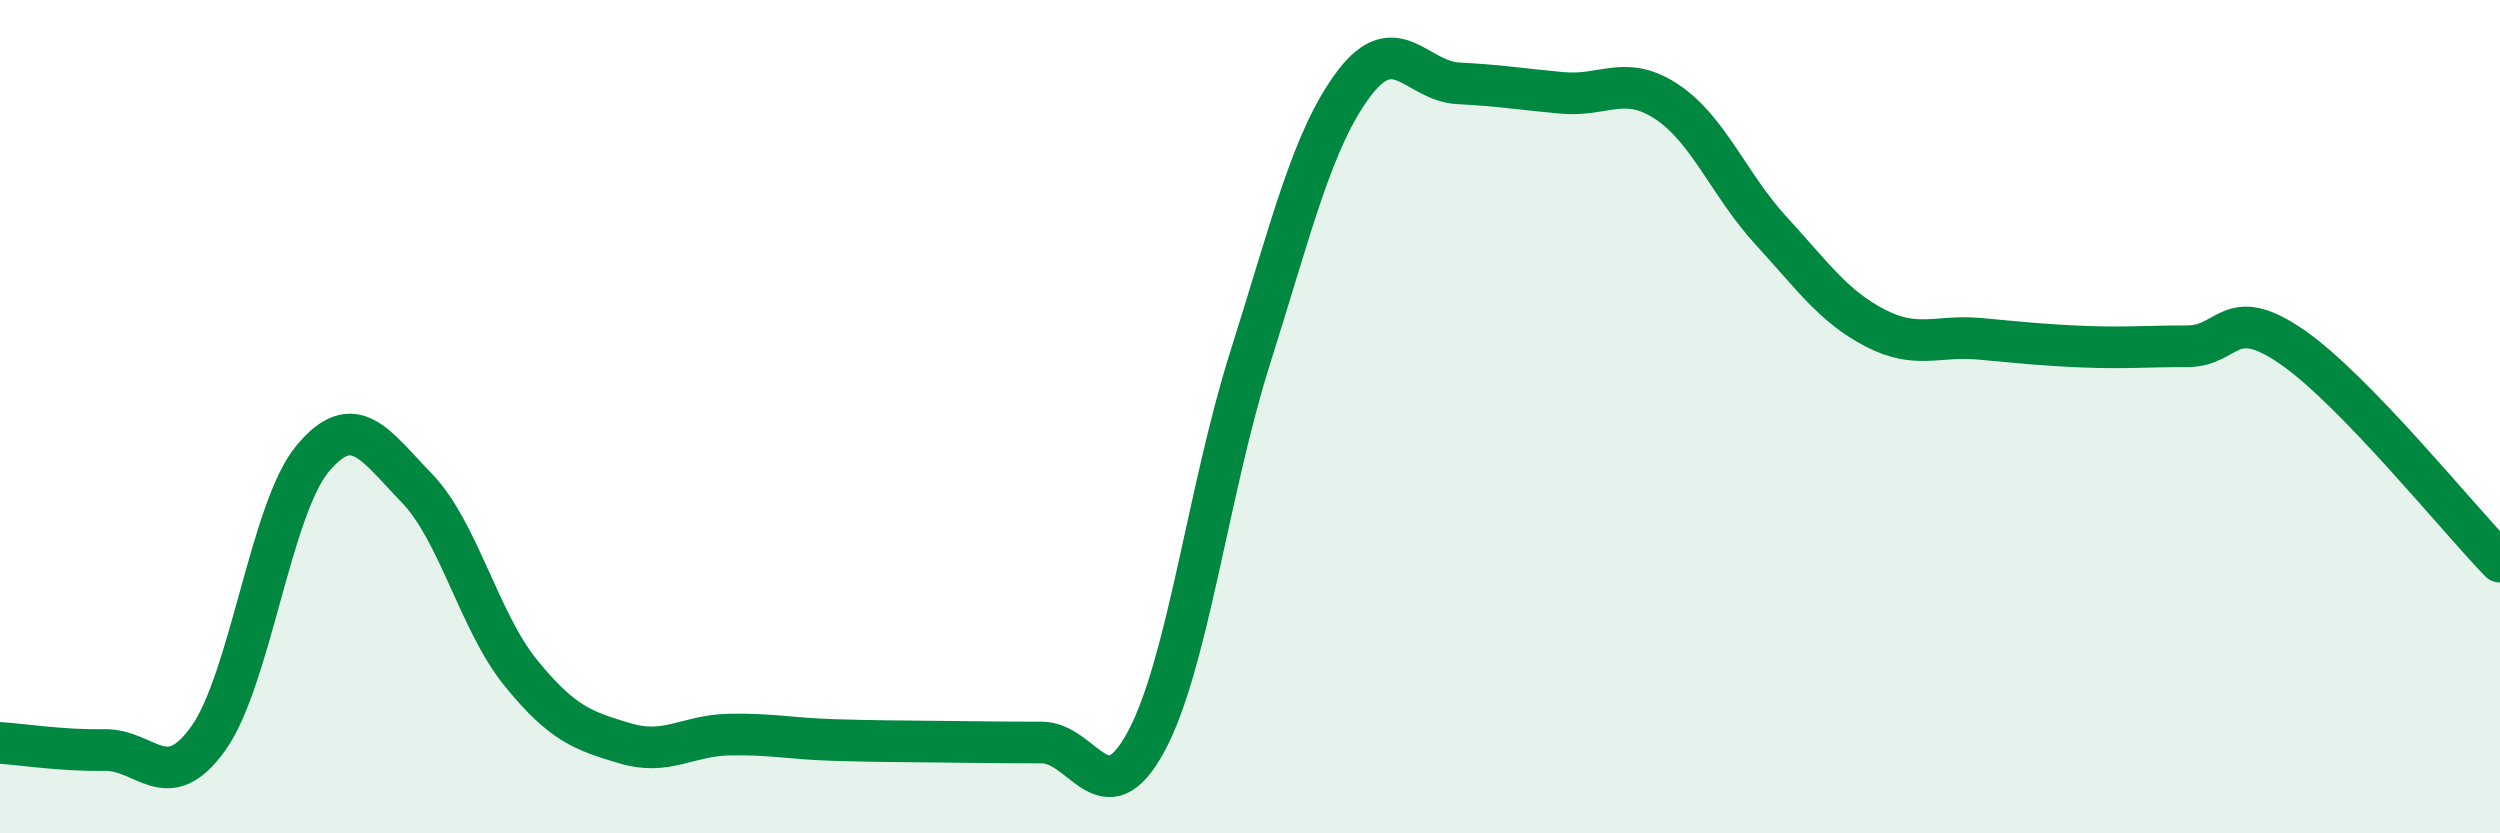
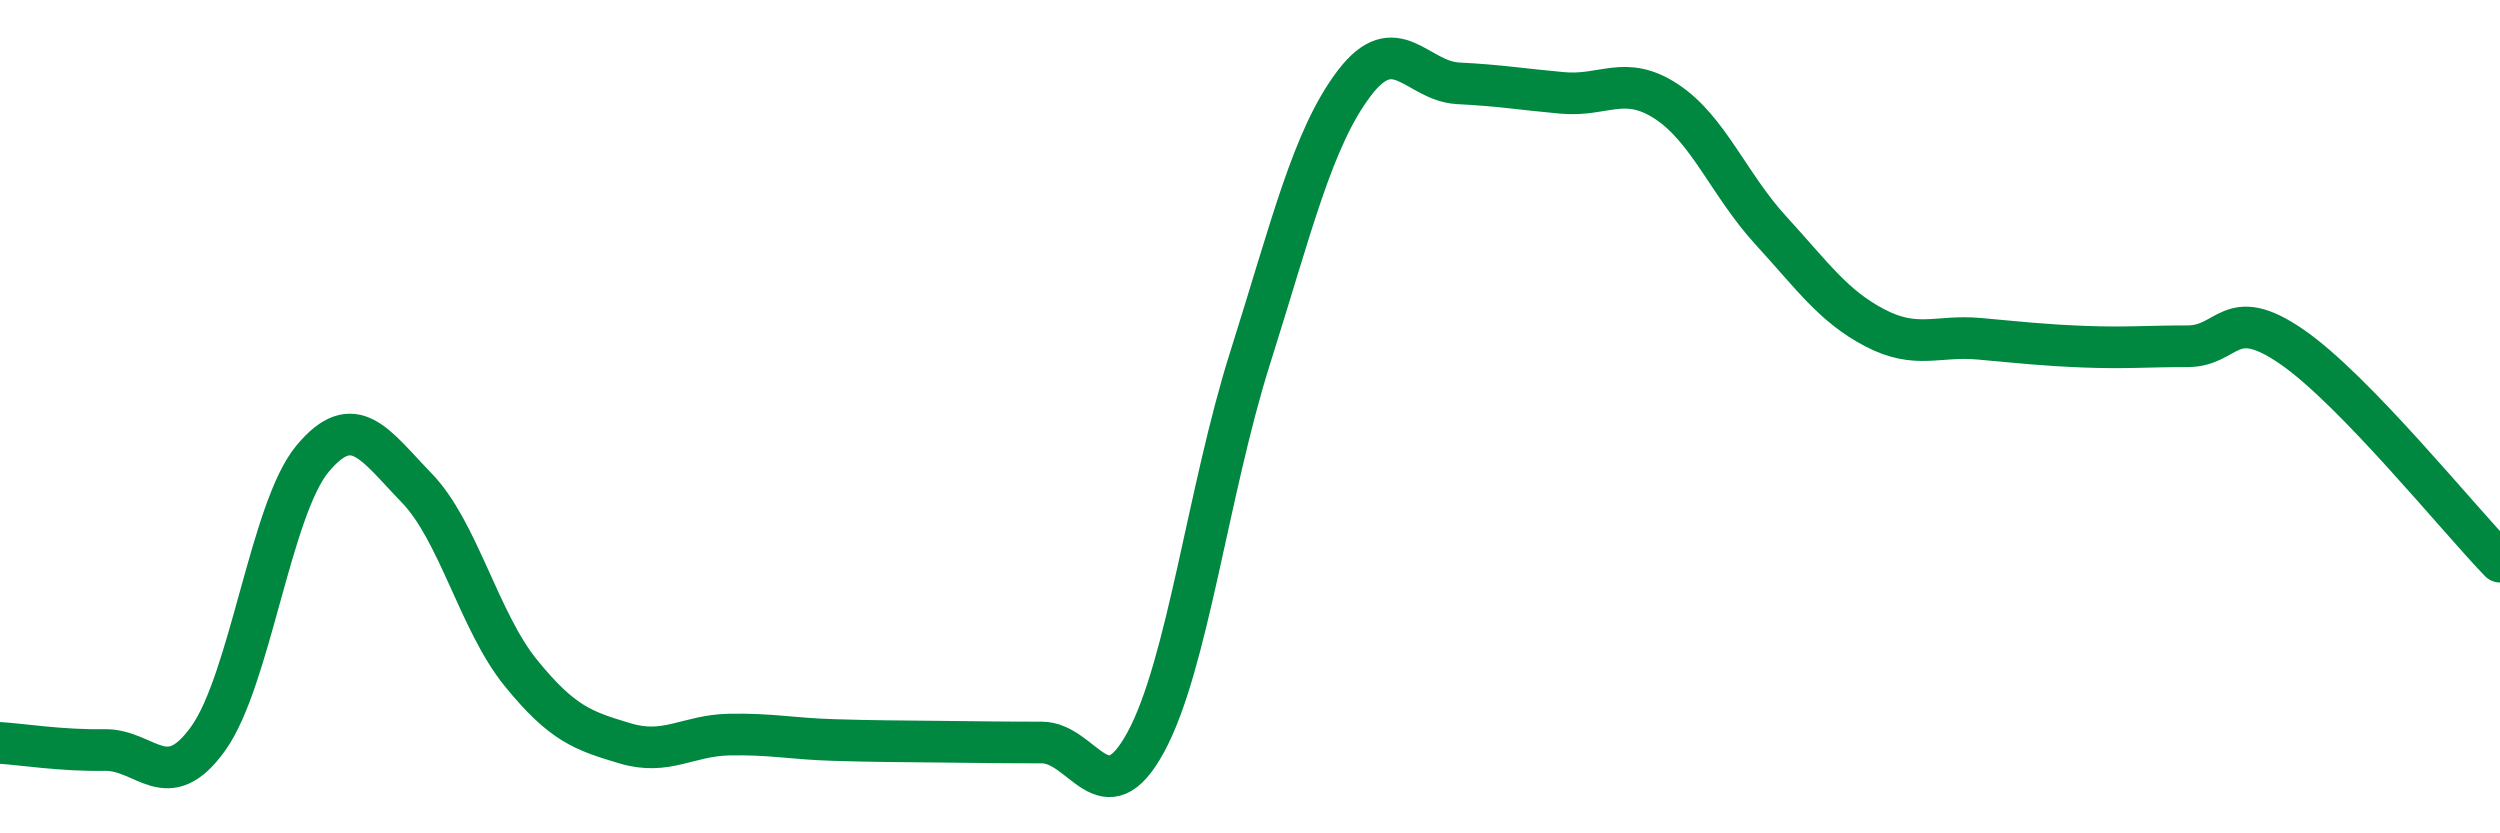
<svg xmlns="http://www.w3.org/2000/svg" width="60" height="20" viewBox="0 0 60 20">
-   <path d="M 0,17.83 C 0.5,17.86 1.5,18.02 2.5,18 C 3.5,17.98 4,19.12 5,17.72 C 6,16.32 6.5,12.21 7.5,11.01 C 8.5,9.81 9,10.68 10,11.71 C 11,12.74 11.5,14.92 12.5,16.15 C 13.5,17.38 14,17.54 15,17.84 C 16,18.14 16.5,17.65 17.5,17.63 C 18.5,17.61 19,17.73 20,17.76 C 21,17.79 21.5,17.79 22.5,17.8 C 23.5,17.81 24,17.82 25,17.82 C 26,17.82 26.5,19.65 27.5,17.81 C 28.5,15.97 29,11.76 30,8.6 C 31,5.44 31.5,3.32 32.5,2 C 33.5,0.68 34,1.95 35,2 C 36,2.05 36.5,2.14 37.5,2.23 C 38.5,2.32 39,1.78 40,2.44 C 41,3.1 41.5,4.44 42.5,5.53 C 43.5,6.62 44,7.35 45,7.87 C 46,8.39 46.5,8.04 47.5,8.13 C 48.5,8.22 49,8.28 50,8.32 C 51,8.36 51.5,8.31 52.5,8.31 C 53.5,8.31 53.5,7.29 55,8.32 C 56.5,9.35 59,12.45 60,13.48L60 20L0 20Z" fill="#008740" opacity="0.1" stroke-linecap="round" stroke-linejoin="round" />
  <path d="M 0,17.83 C 0.5,17.86 1.5,18.02 2.5,18 C 3.5,17.98 4,19.12 5,17.72 C 6,16.32 6.5,12.21 7.5,11.01 C 8.5,9.81 9,10.68 10,11.71 C 11,12.74 11.5,14.92 12.5,16.15 C 13.5,17.38 14,17.54 15,17.84 C 16,18.14 16.5,17.65 17.5,17.63 C 18.5,17.61 19,17.73 20,17.76 C 21,17.79 21.5,17.79 22.5,17.8 C 23.5,17.81 24,17.82 25,17.82 C 26,17.82 26.5,19.65 27.5,17.81 C 28.5,15.97 29,11.76 30,8.6 C 31,5.44 31.5,3.32 32.5,2 C 33.5,0.68 34,1.95 35,2 C 36,2.05 36.5,2.14 37.5,2.23 C 38.5,2.32 39,1.78 40,2.44 C 41,3.1 41.5,4.44 42.5,5.53 C 43.5,6.62 44,7.35 45,7.87 C 46,8.39 46.5,8.04 47.5,8.13 C 48.5,8.22 49,8.28 50,8.32 C 51,8.36 51.5,8.31 52.5,8.31 C 53.5,8.31 53.5,7.29 55,8.32 C 56.5,9.35 59,12.45 60,13.48" stroke="#008740" stroke-width="1" fill="none" stroke-linecap="round" stroke-linejoin="round" />
</svg>